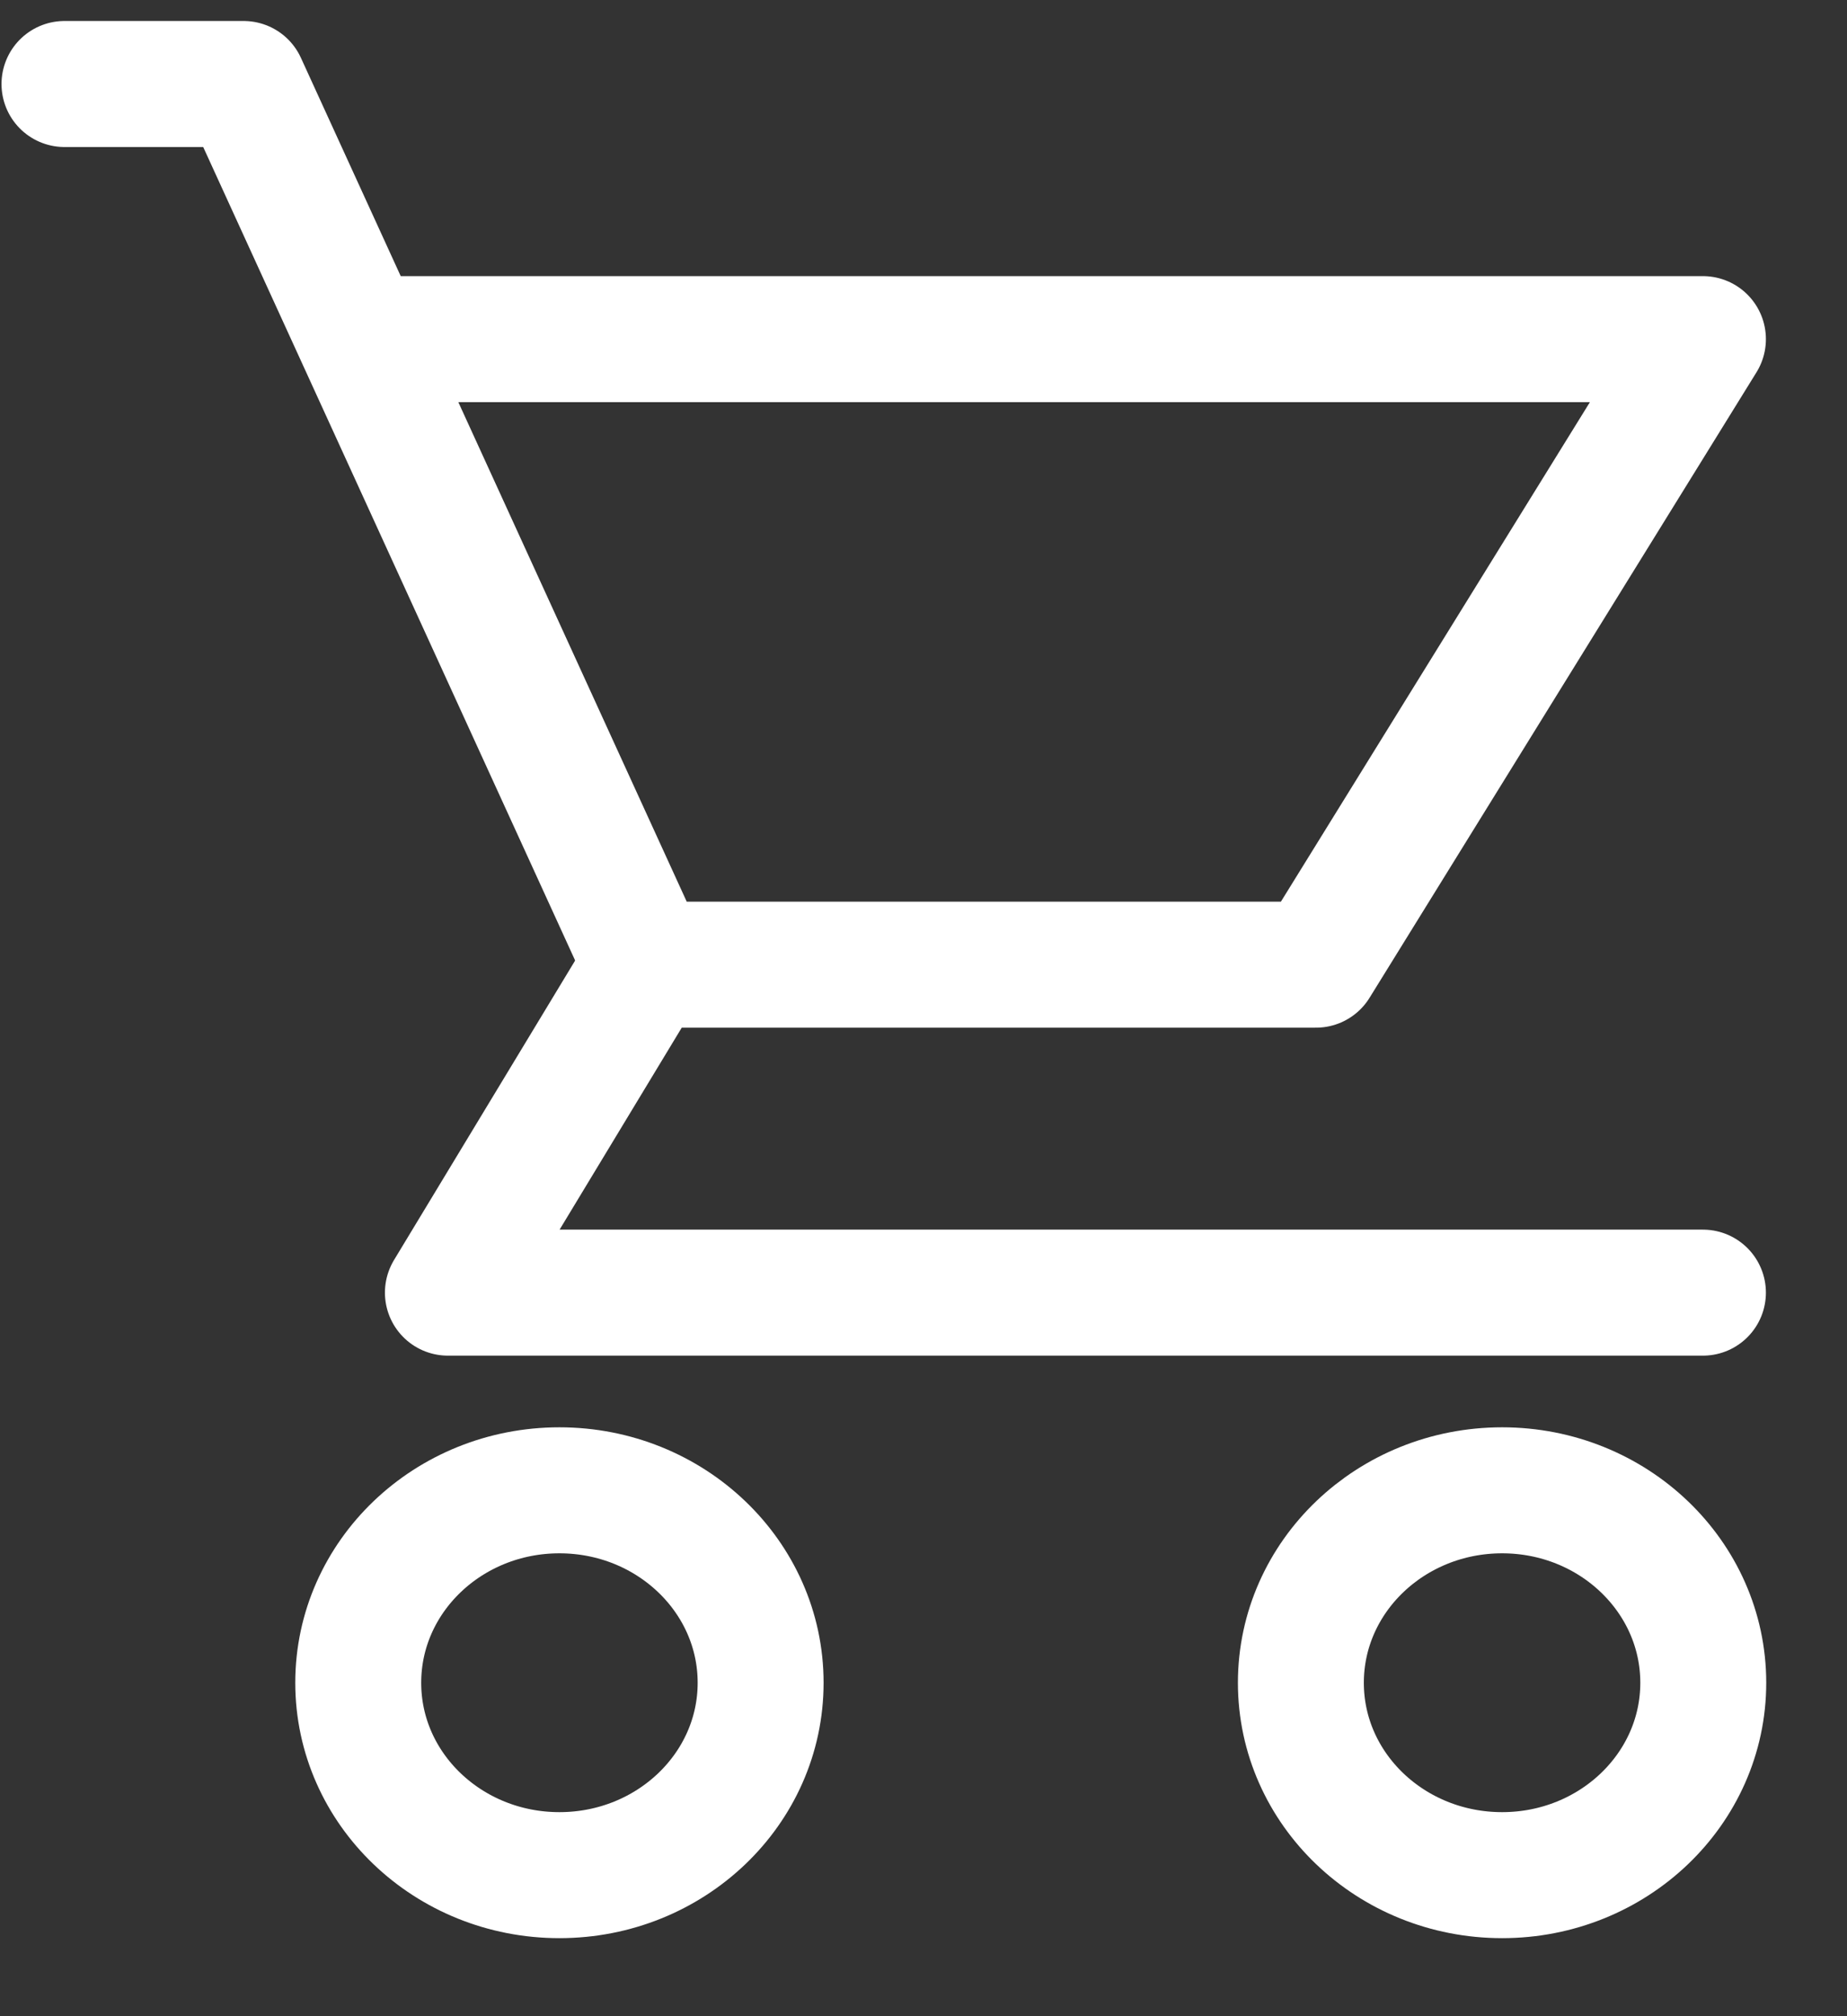
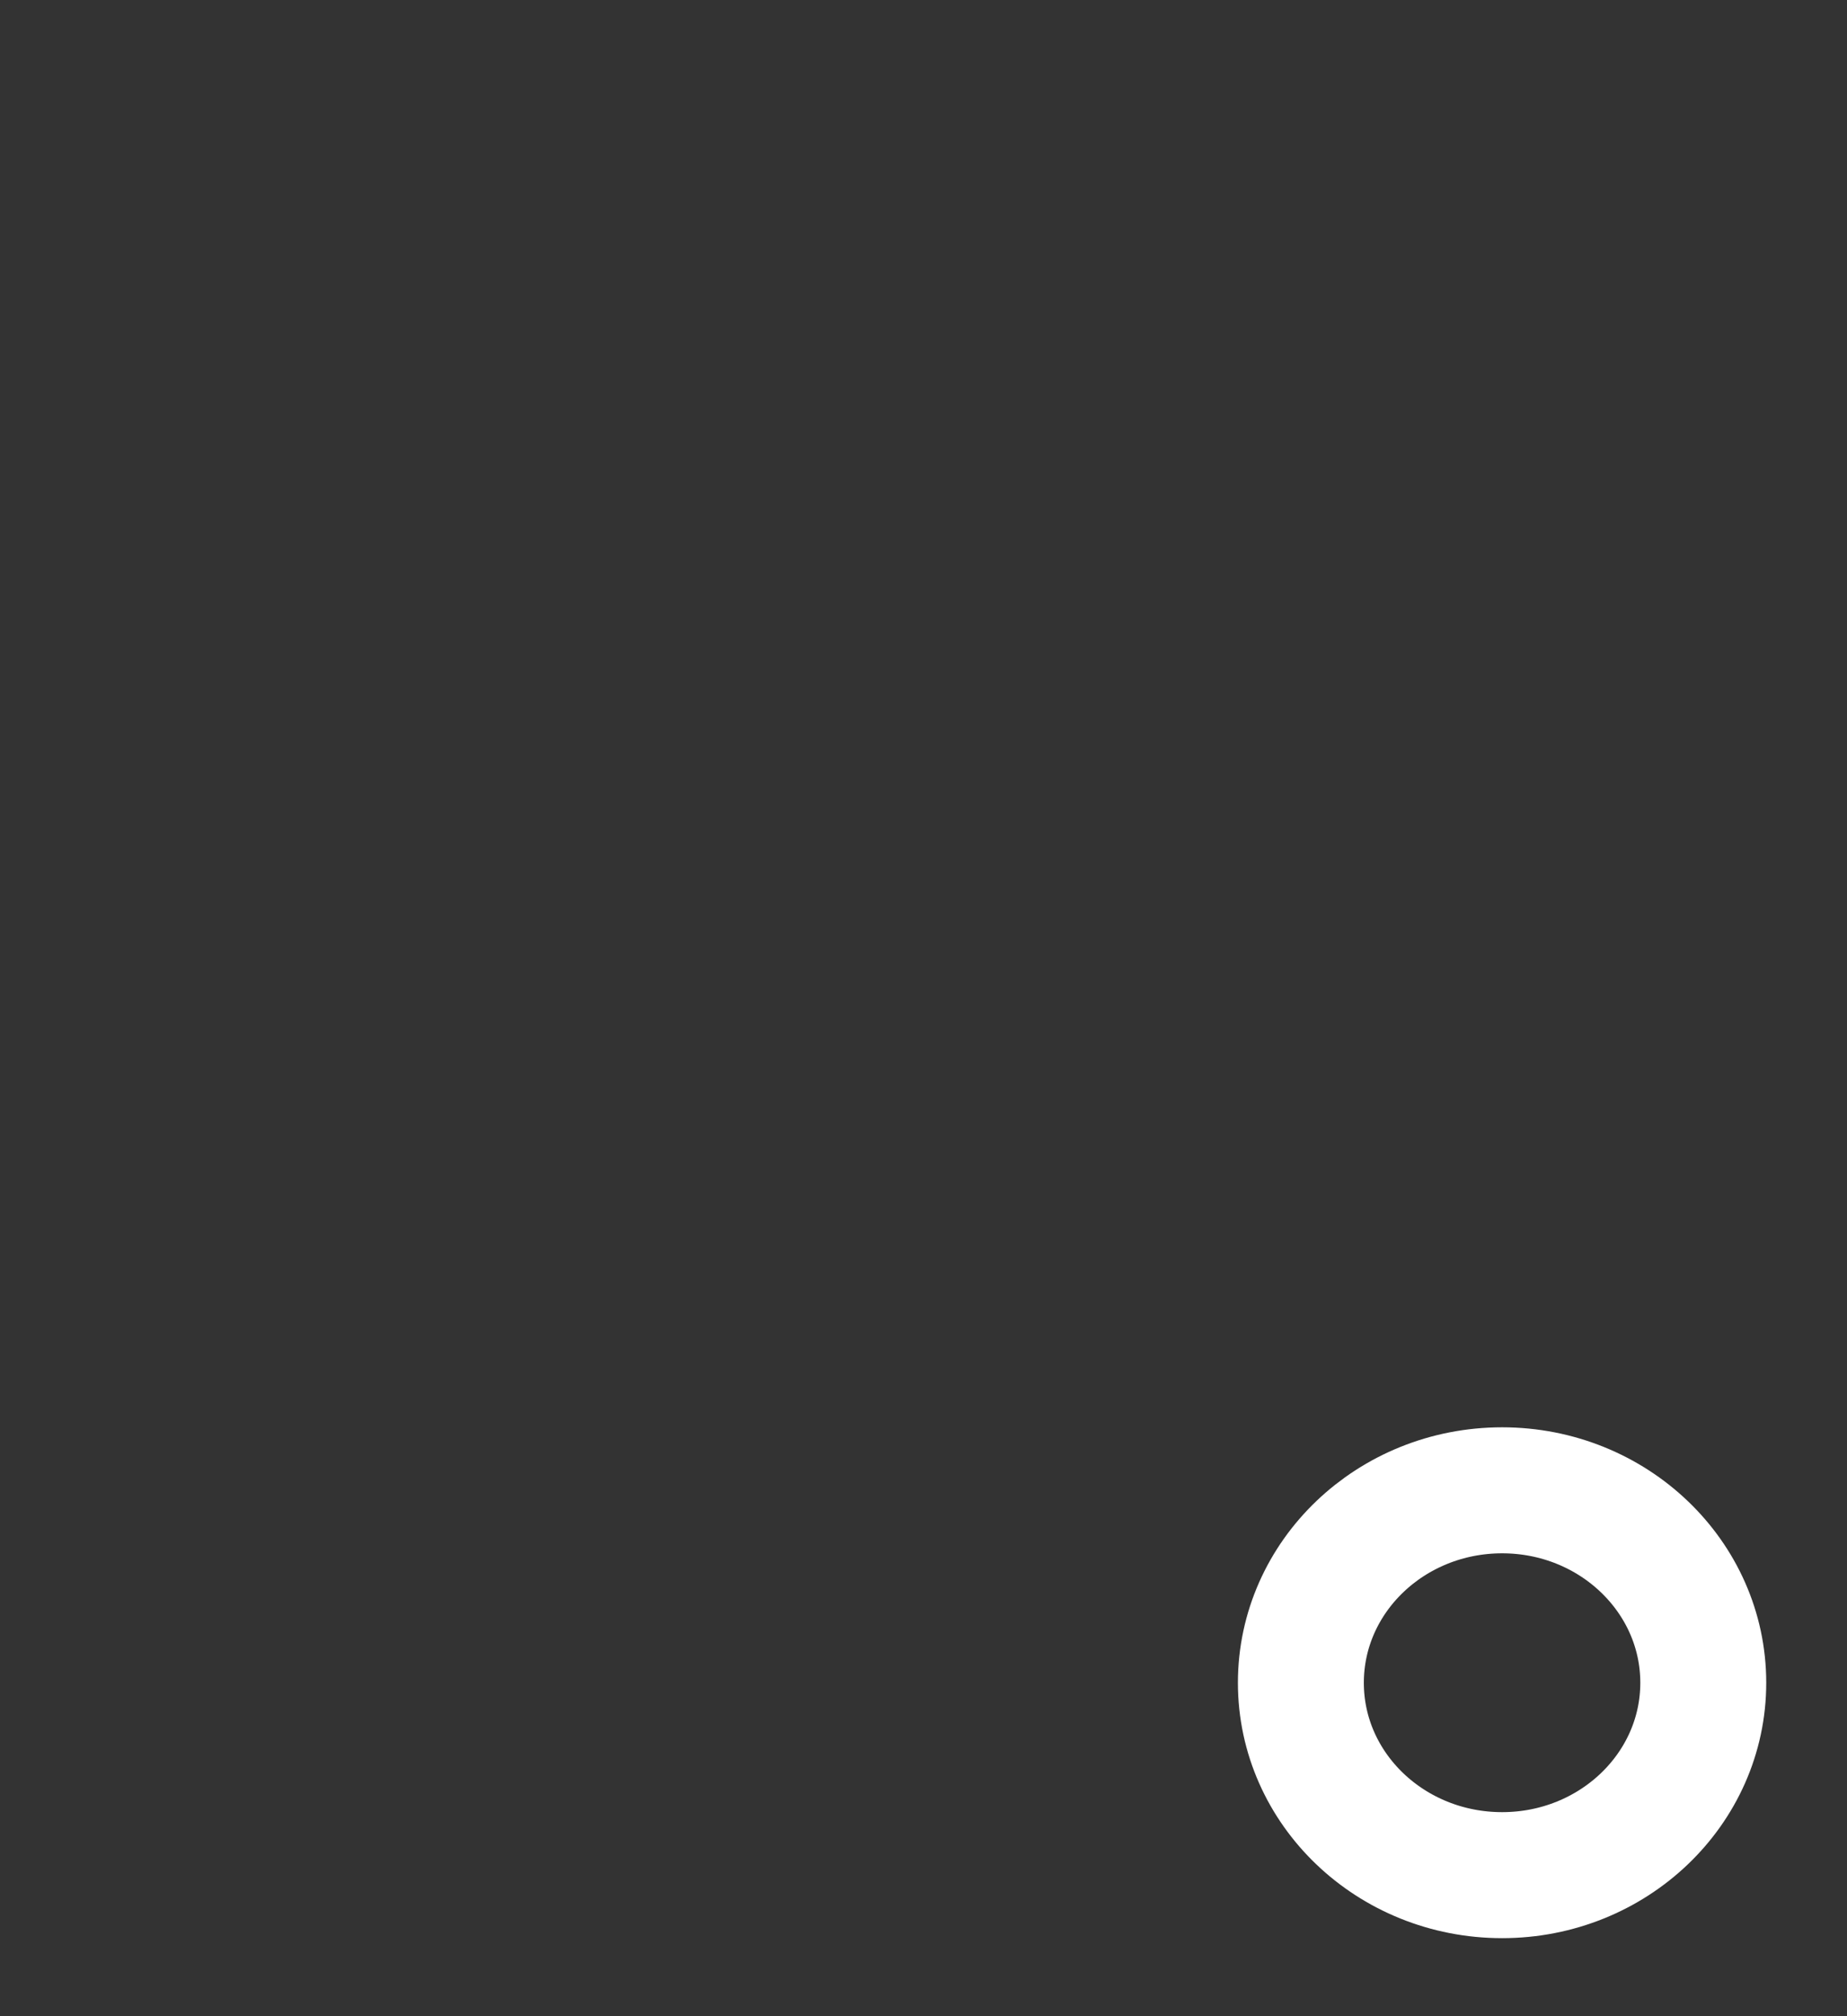
<svg xmlns="http://www.w3.org/2000/svg" width="22" height="24" viewBox="0 0 22 24" fill="none">
  <rect x="0" y="0" width="22" height="24" fill="#333333" stroke="none" />
-   <path d="M0.768 1H2.902L7.698 11.483H15.675L20.284 4.037H4.291" stroke="#fff" stroke-width="1.5" stroke-linecap="round" stroke-linejoin="round" />
-   <path d="M7.698 11.482L5.335 15.387H20.284" stroke="#fff" stroke-width="1.5" stroke-linecap="round" stroke-linejoin="round" />
-   <path d="M6.663 22.321C7.987 22.321 9.06 21.296 9.06 20.031C9.06 18.766 7.987 17.74 6.663 17.74C5.34 17.74 4.267 18.766 4.267 20.031C4.267 21.296 5.34 22.321 6.663 22.321Z" stroke="#fff" stroke-width="1.5" stroke-miterlimit="10" />
  <path d="M17.892 22.321C19.215 22.321 20.288 21.296 20.288 20.031C20.288 18.766 19.215 17.74 17.892 17.74C16.568 17.74 15.495 18.766 15.495 20.031C15.495 21.296 16.568 22.321 17.892 22.321Z" stroke="#fff" stroke-width="1.5" stroke-miterlimit="10" />
</svg>